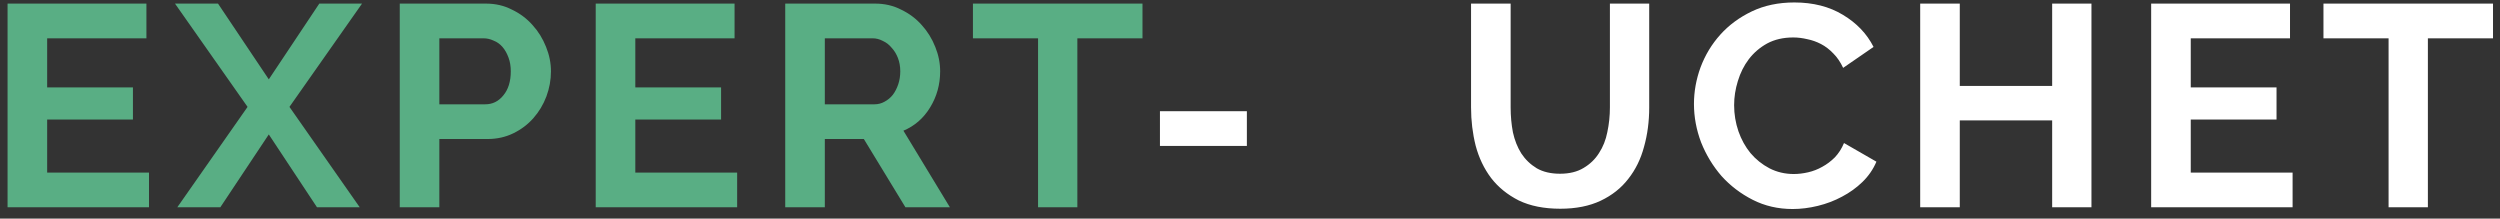
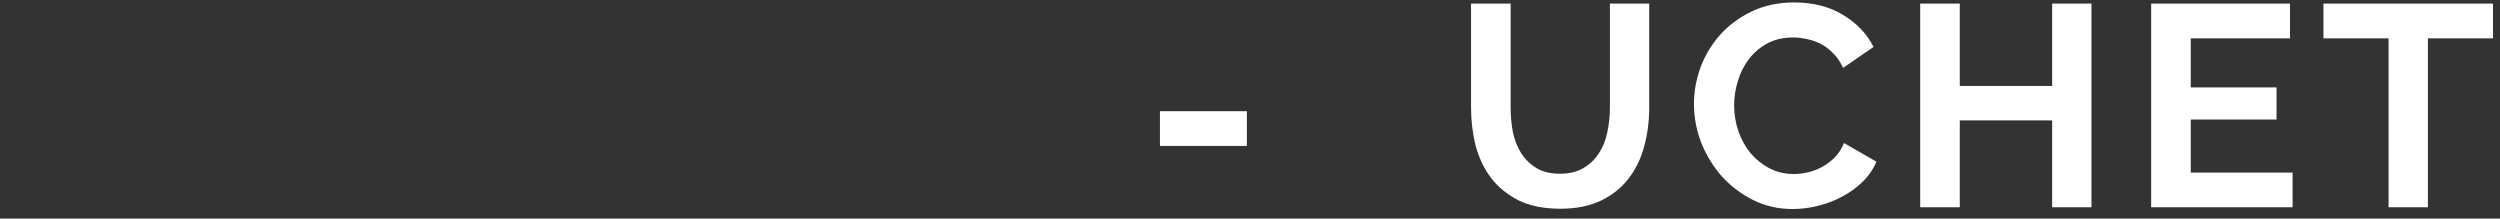
<svg xmlns="http://www.w3.org/2000/svg" width="183" height="16" viewBox="0 0 183 16" fill="none">
  <rect x="0" y="0" width="183" height="16" fill="#333333" stroke="none" />
-   <path d="M10.907 12.633V15.174H0.554V0.264H10.718V2.805H3.452V6.396H9.731V8.748H3.452V12.633H10.907ZM15.959 0.264L19.676 5.808L23.372 0.264H26.501L21.188 7.824L26.333 15.174H23.204L19.676 9.84L16.127 15.174H12.977L18.122 7.824L12.809 0.264H15.959ZM29.262 15.174V0.264H35.584C36.27 0.264 36.9 0.411 37.474 0.705C38.062 0.985 38.566 1.363 38.986 1.839C39.406 2.301 39.734 2.833 39.972 3.435C40.211 4.023 40.33 4.618 40.33 5.22C40.33 5.85 40.218 6.466 39.993 7.068C39.77 7.656 39.455 8.181 39.048 8.643C38.642 9.105 38.153 9.476 37.578 9.756C37.005 10.036 36.374 10.176 35.688 10.176H32.16V15.174H29.262ZM32.16 7.635H35.52C36.053 7.635 36.493 7.418 36.843 6.984C37.208 6.55 37.389 5.962 37.389 5.22C37.389 4.842 37.334 4.506 37.221 4.212C37.109 3.904 36.962 3.645 36.781 3.435C36.599 3.225 36.382 3.071 36.13 2.973C35.892 2.861 35.647 2.805 35.395 2.805H32.16V7.635ZM53.959 12.633V15.174H43.606V0.264H53.77V2.805H46.505V6.396H52.783V8.748H46.505V12.633H53.959ZM57.479 15.174V0.264H64.073C64.759 0.264 65.389 0.411 65.963 0.705C66.551 0.985 67.055 1.363 67.475 1.839C67.895 2.301 68.224 2.833 68.462 3.435C68.7 4.023 68.819 4.618 68.819 5.22C68.819 6.186 68.574 7.068 68.084 7.866C67.608 8.65 66.957 9.217 66.131 9.567L69.533 15.174H66.278L63.233 10.176H60.377V15.174H57.479ZM60.377 7.635H64.01C64.276 7.635 64.521 7.572 64.745 7.446C64.983 7.32 65.186 7.152 65.354 6.942C65.522 6.718 65.655 6.459 65.753 6.165C65.851 5.871 65.9 5.556 65.9 5.22C65.9 4.87 65.844 4.548 65.732 4.254C65.62 3.96 65.466 3.708 65.27 3.498C65.088 3.274 64.871 3.106 64.619 2.994C64.381 2.868 64.136 2.805 63.884 2.805H60.377V7.635ZM83.63 2.805H78.863V15.174H75.986V2.805H71.219V0.264H83.63V2.805Z" fill="#59AE84" />
  <path d="M84.908 10.68V8.139H91.271V10.68H84.908ZM114.191 12.717C114.877 12.717 115.451 12.577 115.913 12.297C116.389 12.017 116.767 11.653 117.047 11.205C117.341 10.757 117.544 10.246 117.656 9.672C117.782 9.084 117.845 8.482 117.845 7.866V0.264H120.722V7.866C120.722 8.888 120.596 9.847 120.344 10.743C120.106 11.639 119.721 12.423 119.189 13.095C118.671 13.767 117.999 14.299 117.173 14.691C116.347 15.083 115.36 15.279 114.212 15.279C113.022 15.279 112.007 15.076 111.167 14.67C110.341 14.25 109.669 13.704 109.151 13.032C108.633 12.346 108.255 11.555 108.017 10.659C107.793 9.763 107.681 8.832 107.681 7.866V0.264H110.579V7.866C110.579 8.496 110.635 9.105 110.747 9.693C110.873 10.267 111.076 10.778 111.356 11.226C111.65 11.674 112.028 12.038 112.49 12.318C112.952 12.584 113.519 12.717 114.191 12.717ZM123.998 7.614C123.998 6.704 124.159 5.808 124.481 4.926C124.817 4.03 125.3 3.232 125.93 2.532C126.56 1.832 127.33 1.265 128.24 0.831C129.15 0.397 130.186 0.18 131.348 0.18C132.72 0.18 133.903 0.481 134.897 1.083C135.905 1.685 136.654 2.469 137.144 3.435L134.918 4.968C134.722 4.548 134.484 4.198 134.204 3.918C133.924 3.624 133.623 3.393 133.301 3.225C132.979 3.057 132.643 2.938 132.293 2.868C131.943 2.784 131.6 2.742 131.264 2.742C130.536 2.742 129.899 2.889 129.353 3.183C128.821 3.477 128.373 3.862 128.009 4.338C127.659 4.8 127.393 5.332 127.211 5.934C127.029 6.522 126.938 7.11 126.938 7.698C126.938 8.356 127.043 8.993 127.253 9.609C127.463 10.211 127.757 10.743 128.135 11.205C128.527 11.667 128.989 12.038 129.521 12.318C130.067 12.598 130.662 12.738 131.306 12.738C131.642 12.738 131.992 12.696 132.356 12.612C132.72 12.528 133.063 12.395 133.385 12.213C133.721 12.031 134.029 11.8 134.309 11.52C134.589 11.226 134.813 10.876 134.981 10.47L137.354 11.835C137.116 12.395 136.773 12.892 136.325 13.326C135.891 13.746 135.394 14.103 134.834 14.397C134.288 14.691 133.7 14.915 133.07 15.069C132.44 15.223 131.824 15.3 131.222 15.3C130.158 15.3 129.185 15.076 128.303 14.628C127.421 14.18 126.658 13.599 126.014 12.885C125.384 12.157 124.887 11.338 124.523 10.428C124.173 9.504 123.998 8.566 123.998 7.614ZM153.095 0.264V15.174H150.218V8.811H143.456V15.174H140.558V0.264H143.456V6.291H150.218V0.264H153.095ZM167.818 12.633V15.174H157.465V0.264H167.629V2.805H160.363V6.396H166.642V8.748H160.363V12.633H167.818ZM182.488 2.805H177.721V15.174H174.844V2.805H170.077V0.264H182.488V2.805Z" fill="white" />
</svg>